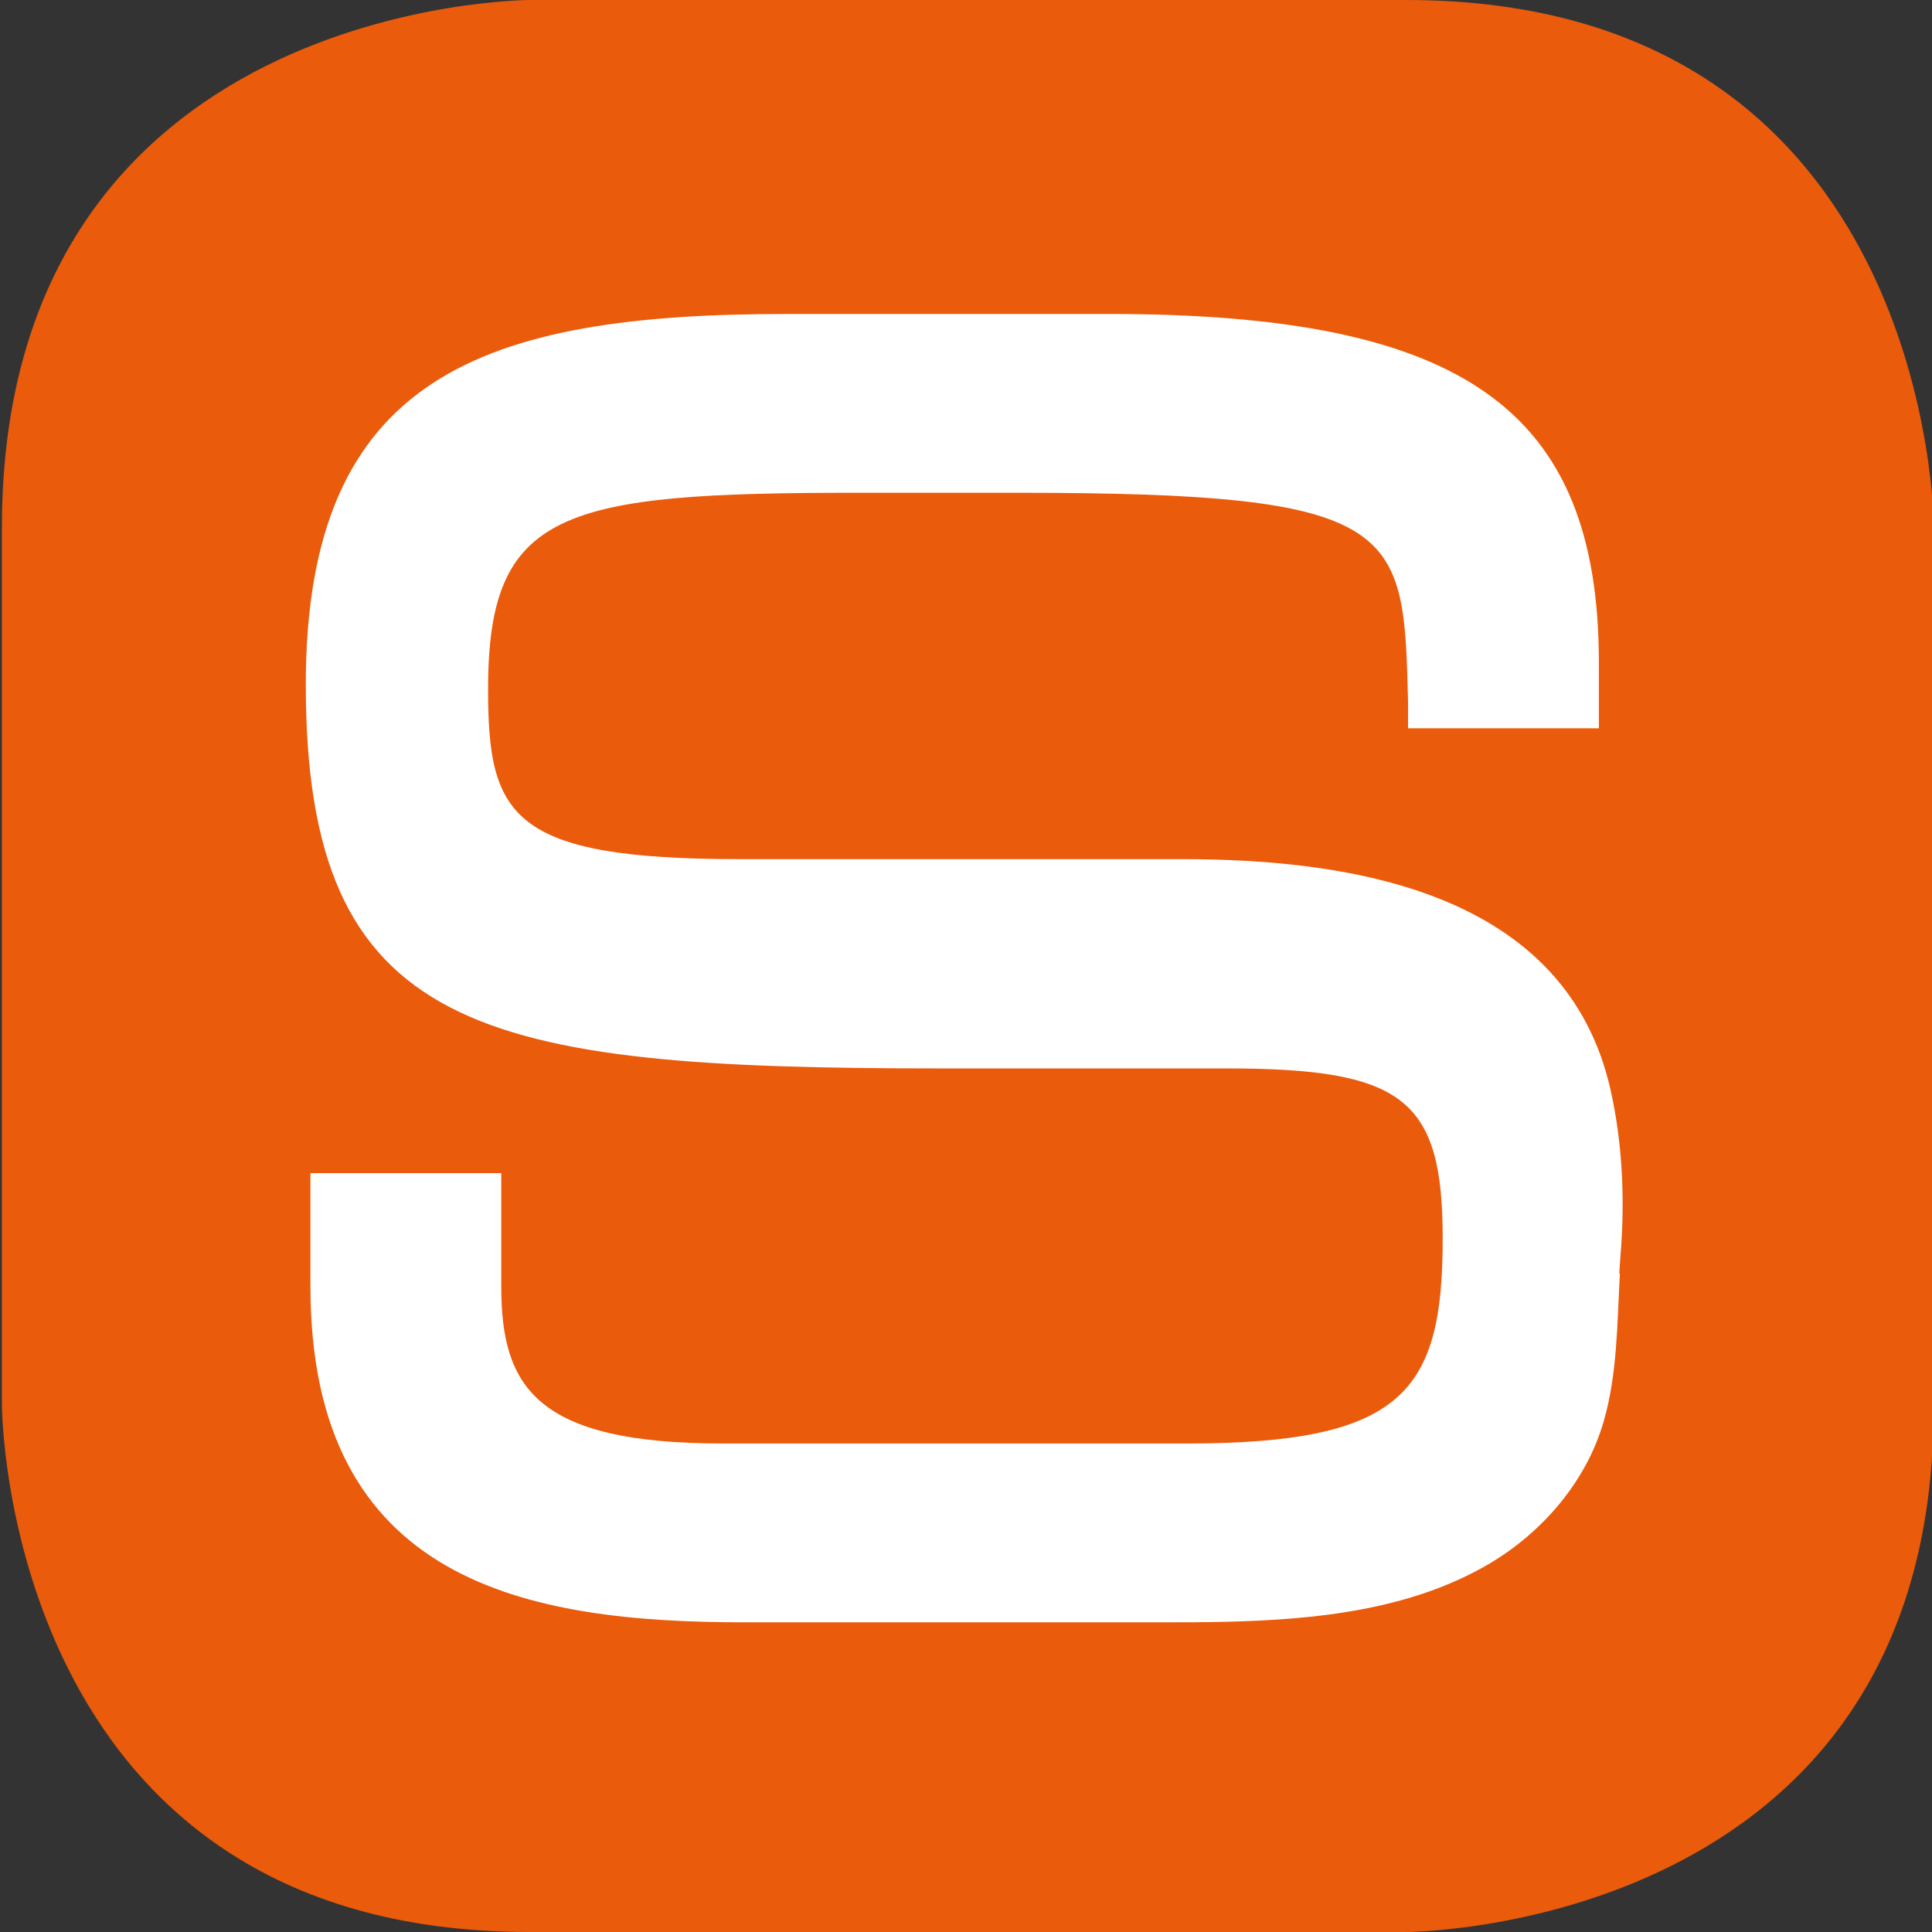
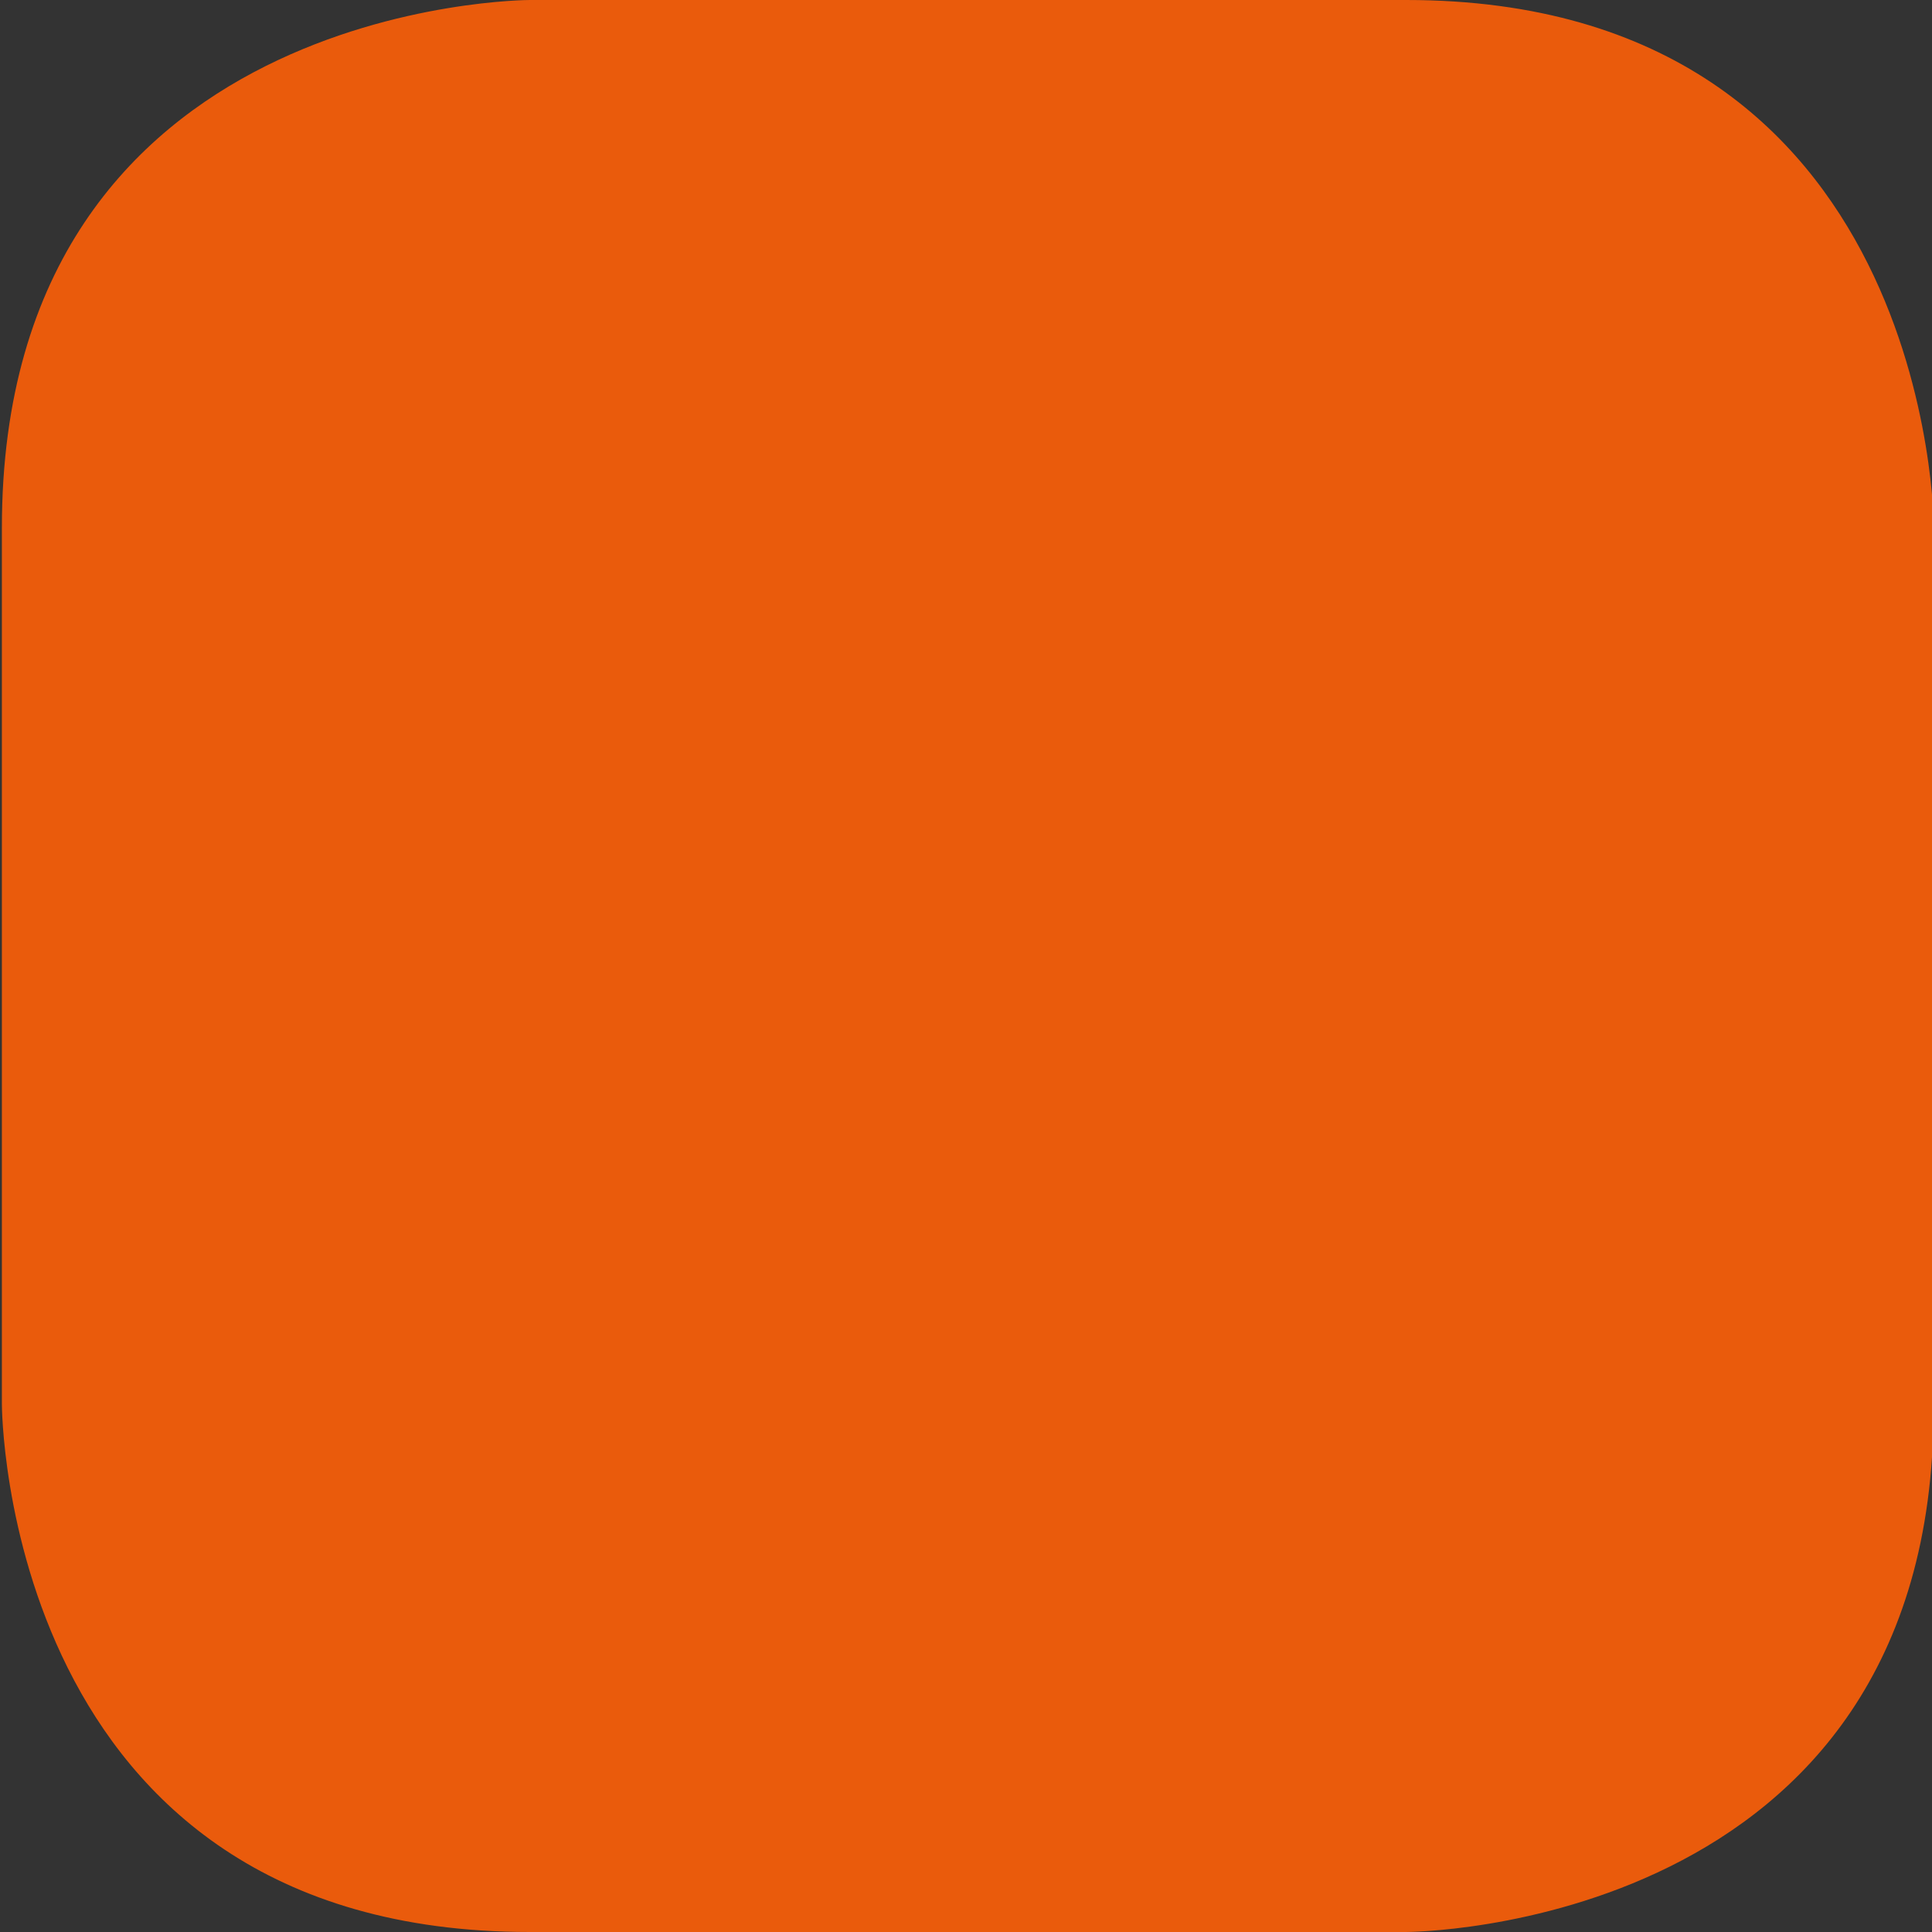
<svg xmlns="http://www.w3.org/2000/svg" id="icon" version="1.1" viewBox="0 0 512 512">
  <rect x="0" y="0" width="512" height="512" fill="#333333" stroke="none" />
  <defs>
    <style>
      .st0 {
        fill: #ea5b0c;
      }

      .st1 {
        fill: #fff;
      }
    </style>
  </defs>
  <path class="st0" d="M512.5,373.31v-233.46S512.5,0,372.67,0h-232.26S.5,0,.5,139.85v232.3s0,139.85,139.83,139.85h232.26s139.83,0,139.83-138.69h.08Z" />
-   <path class="st1" d="M429.29,337.48c-.73,13-.65,26.58-4.26,39.08-4.55,15.96-16.25,29.54-30.48,37.92-20.81,12.21-45.94,14.74-69.56,15.31-5.78.14-11.56.14-17.34.14h-110.38c-57.5,0-115-10.4-115-89v-30.05h50.57v30.05c0,26.58,9.18,41.61,58.65,41.61h123.01c57.5,0,67.83-13.86,67.83-54.32,0-36.99-10.33-45.08-57.5-45.08h-75.92c-121.86,0-167.87-9.25-167.87-101.7,0-82.06,47.17-98.24,127.64-98.24h85.09c94.27,0,129.95,25.43,129.95,92.46v17.34h-50.57v-6.93c-1.16-46.23-1.16-55.48-103.52-55.48h-42.55c-78.16,0-97.73,4.62-97.73,52.01,0,33.52,5.78,45.08,66.67,45.08h117.31c45.65,0,101.7,9.03,113.48,61.11,3.17,14.09,3.83,29.11,2.67,43.49-.14,1.73-.22,3.47-.36,5.27l.14-.07v.02h0Z" />
</svg>